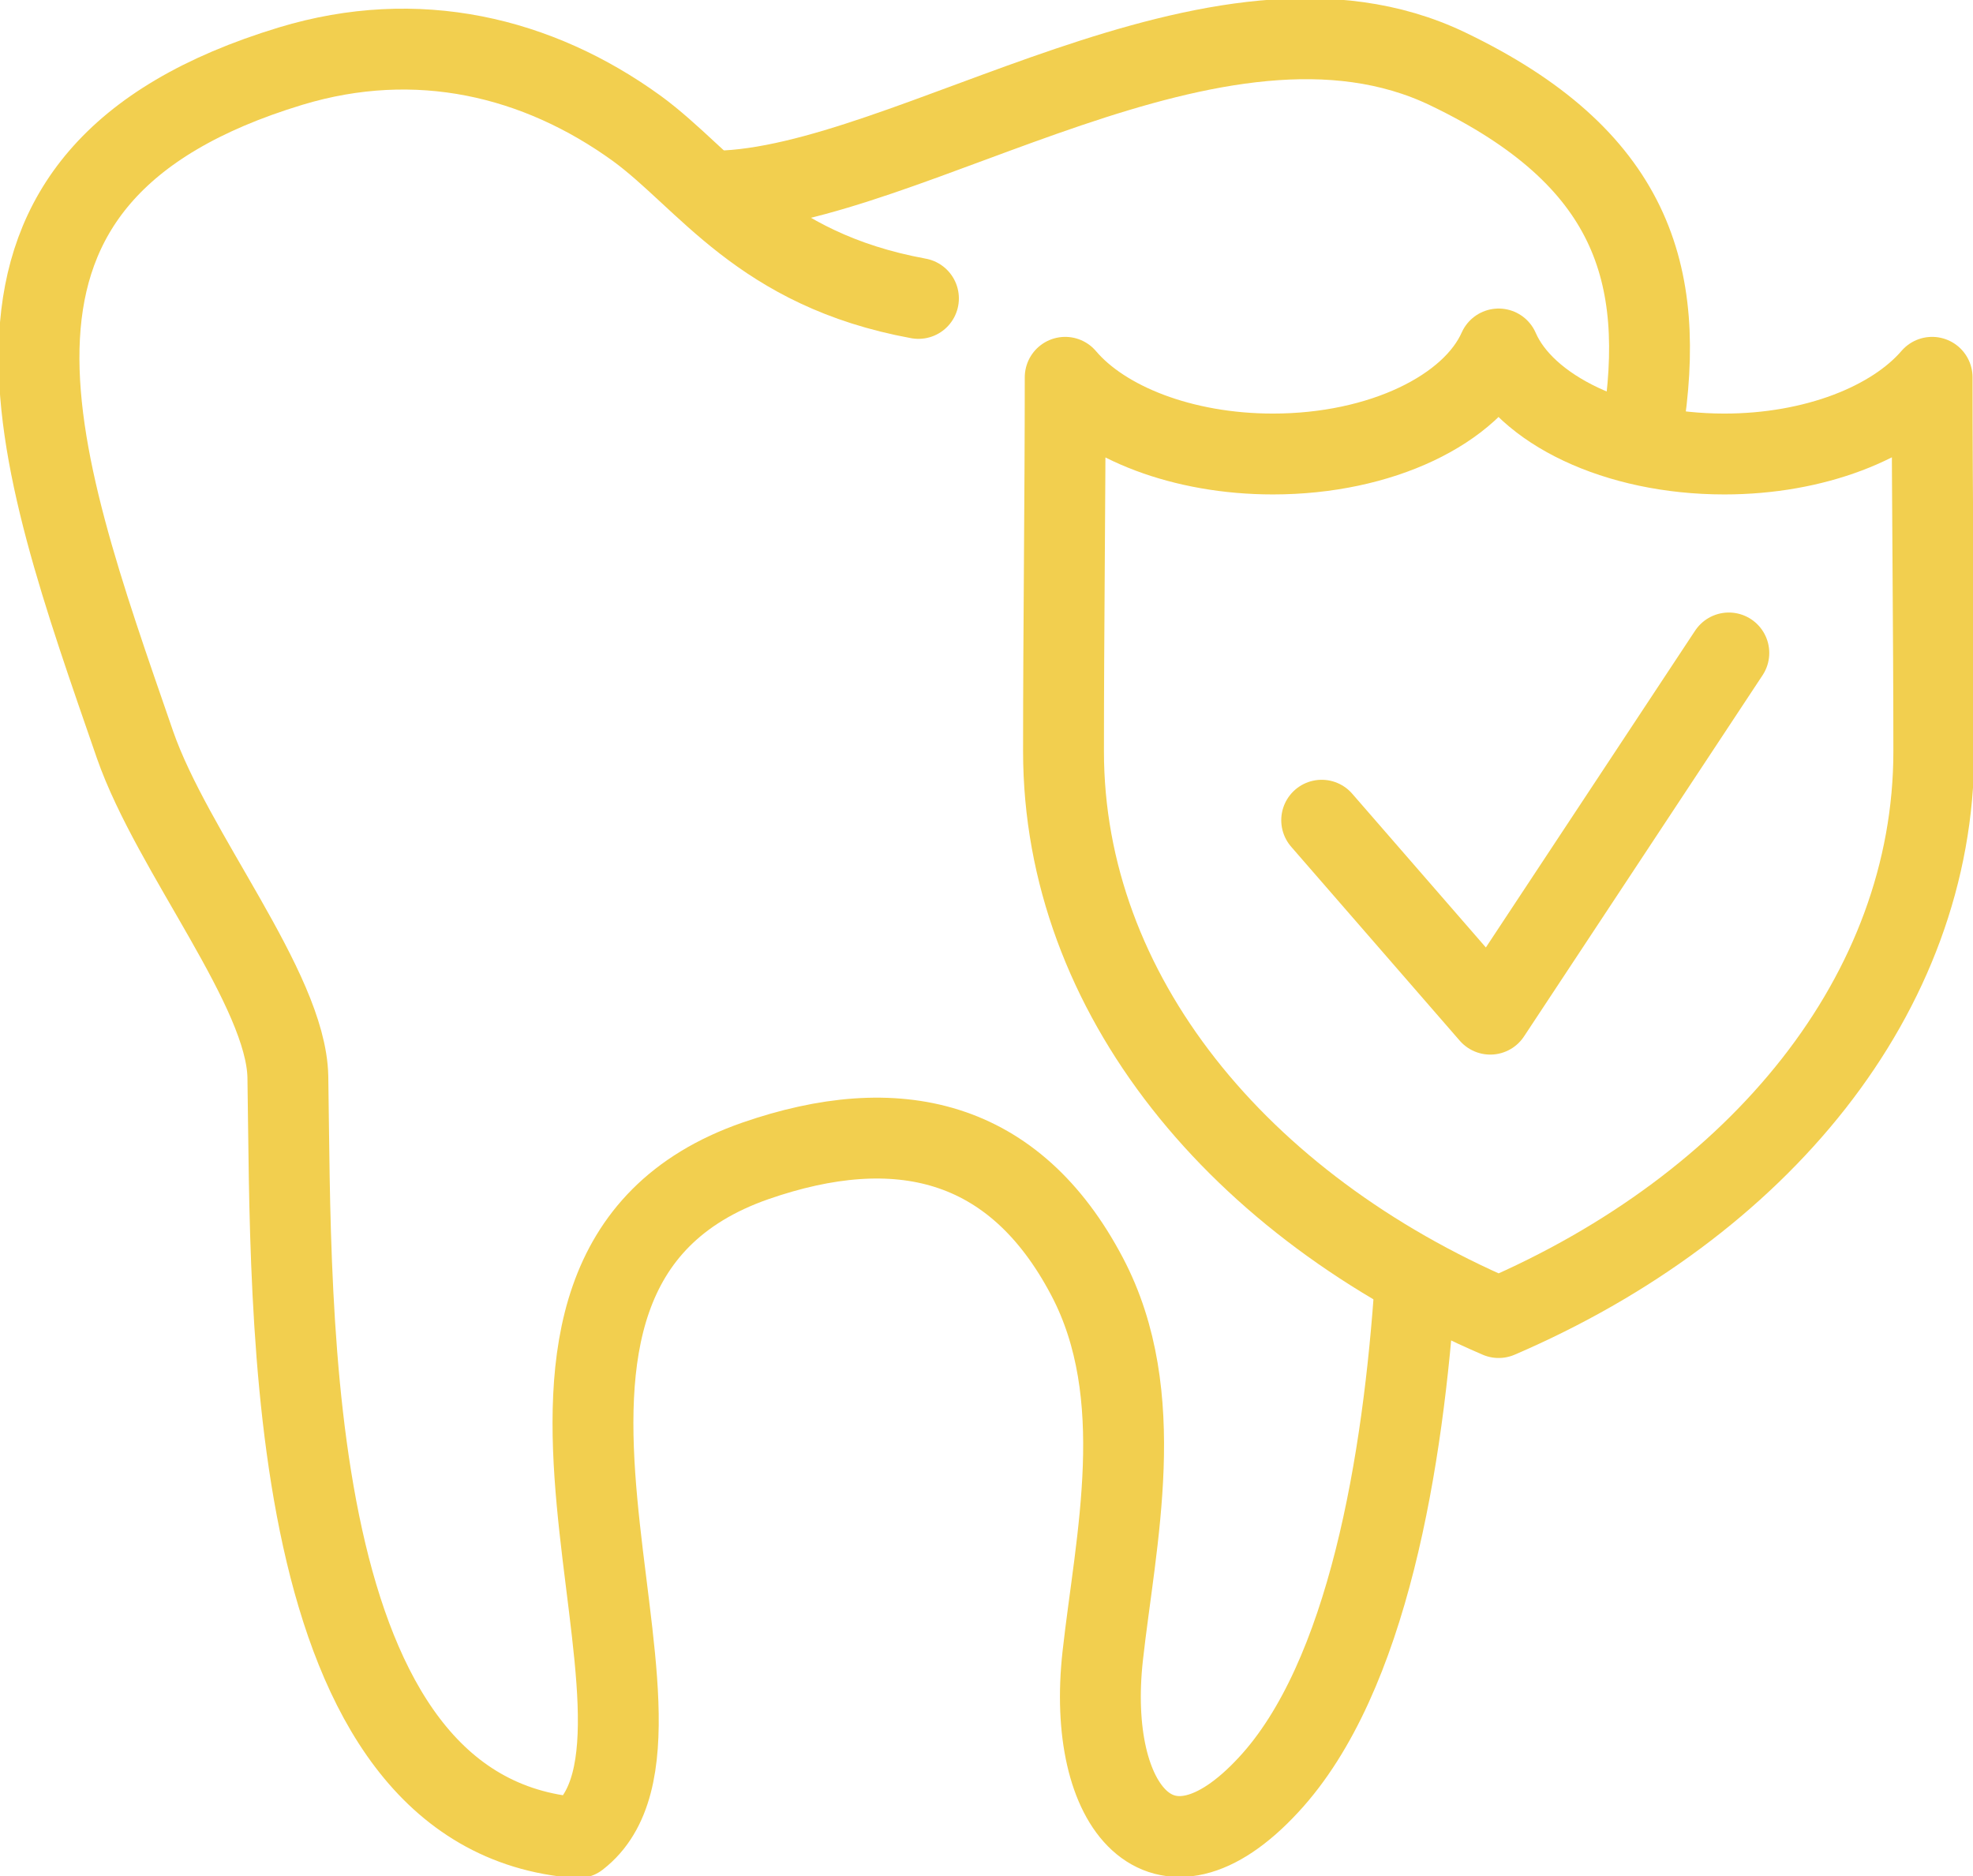
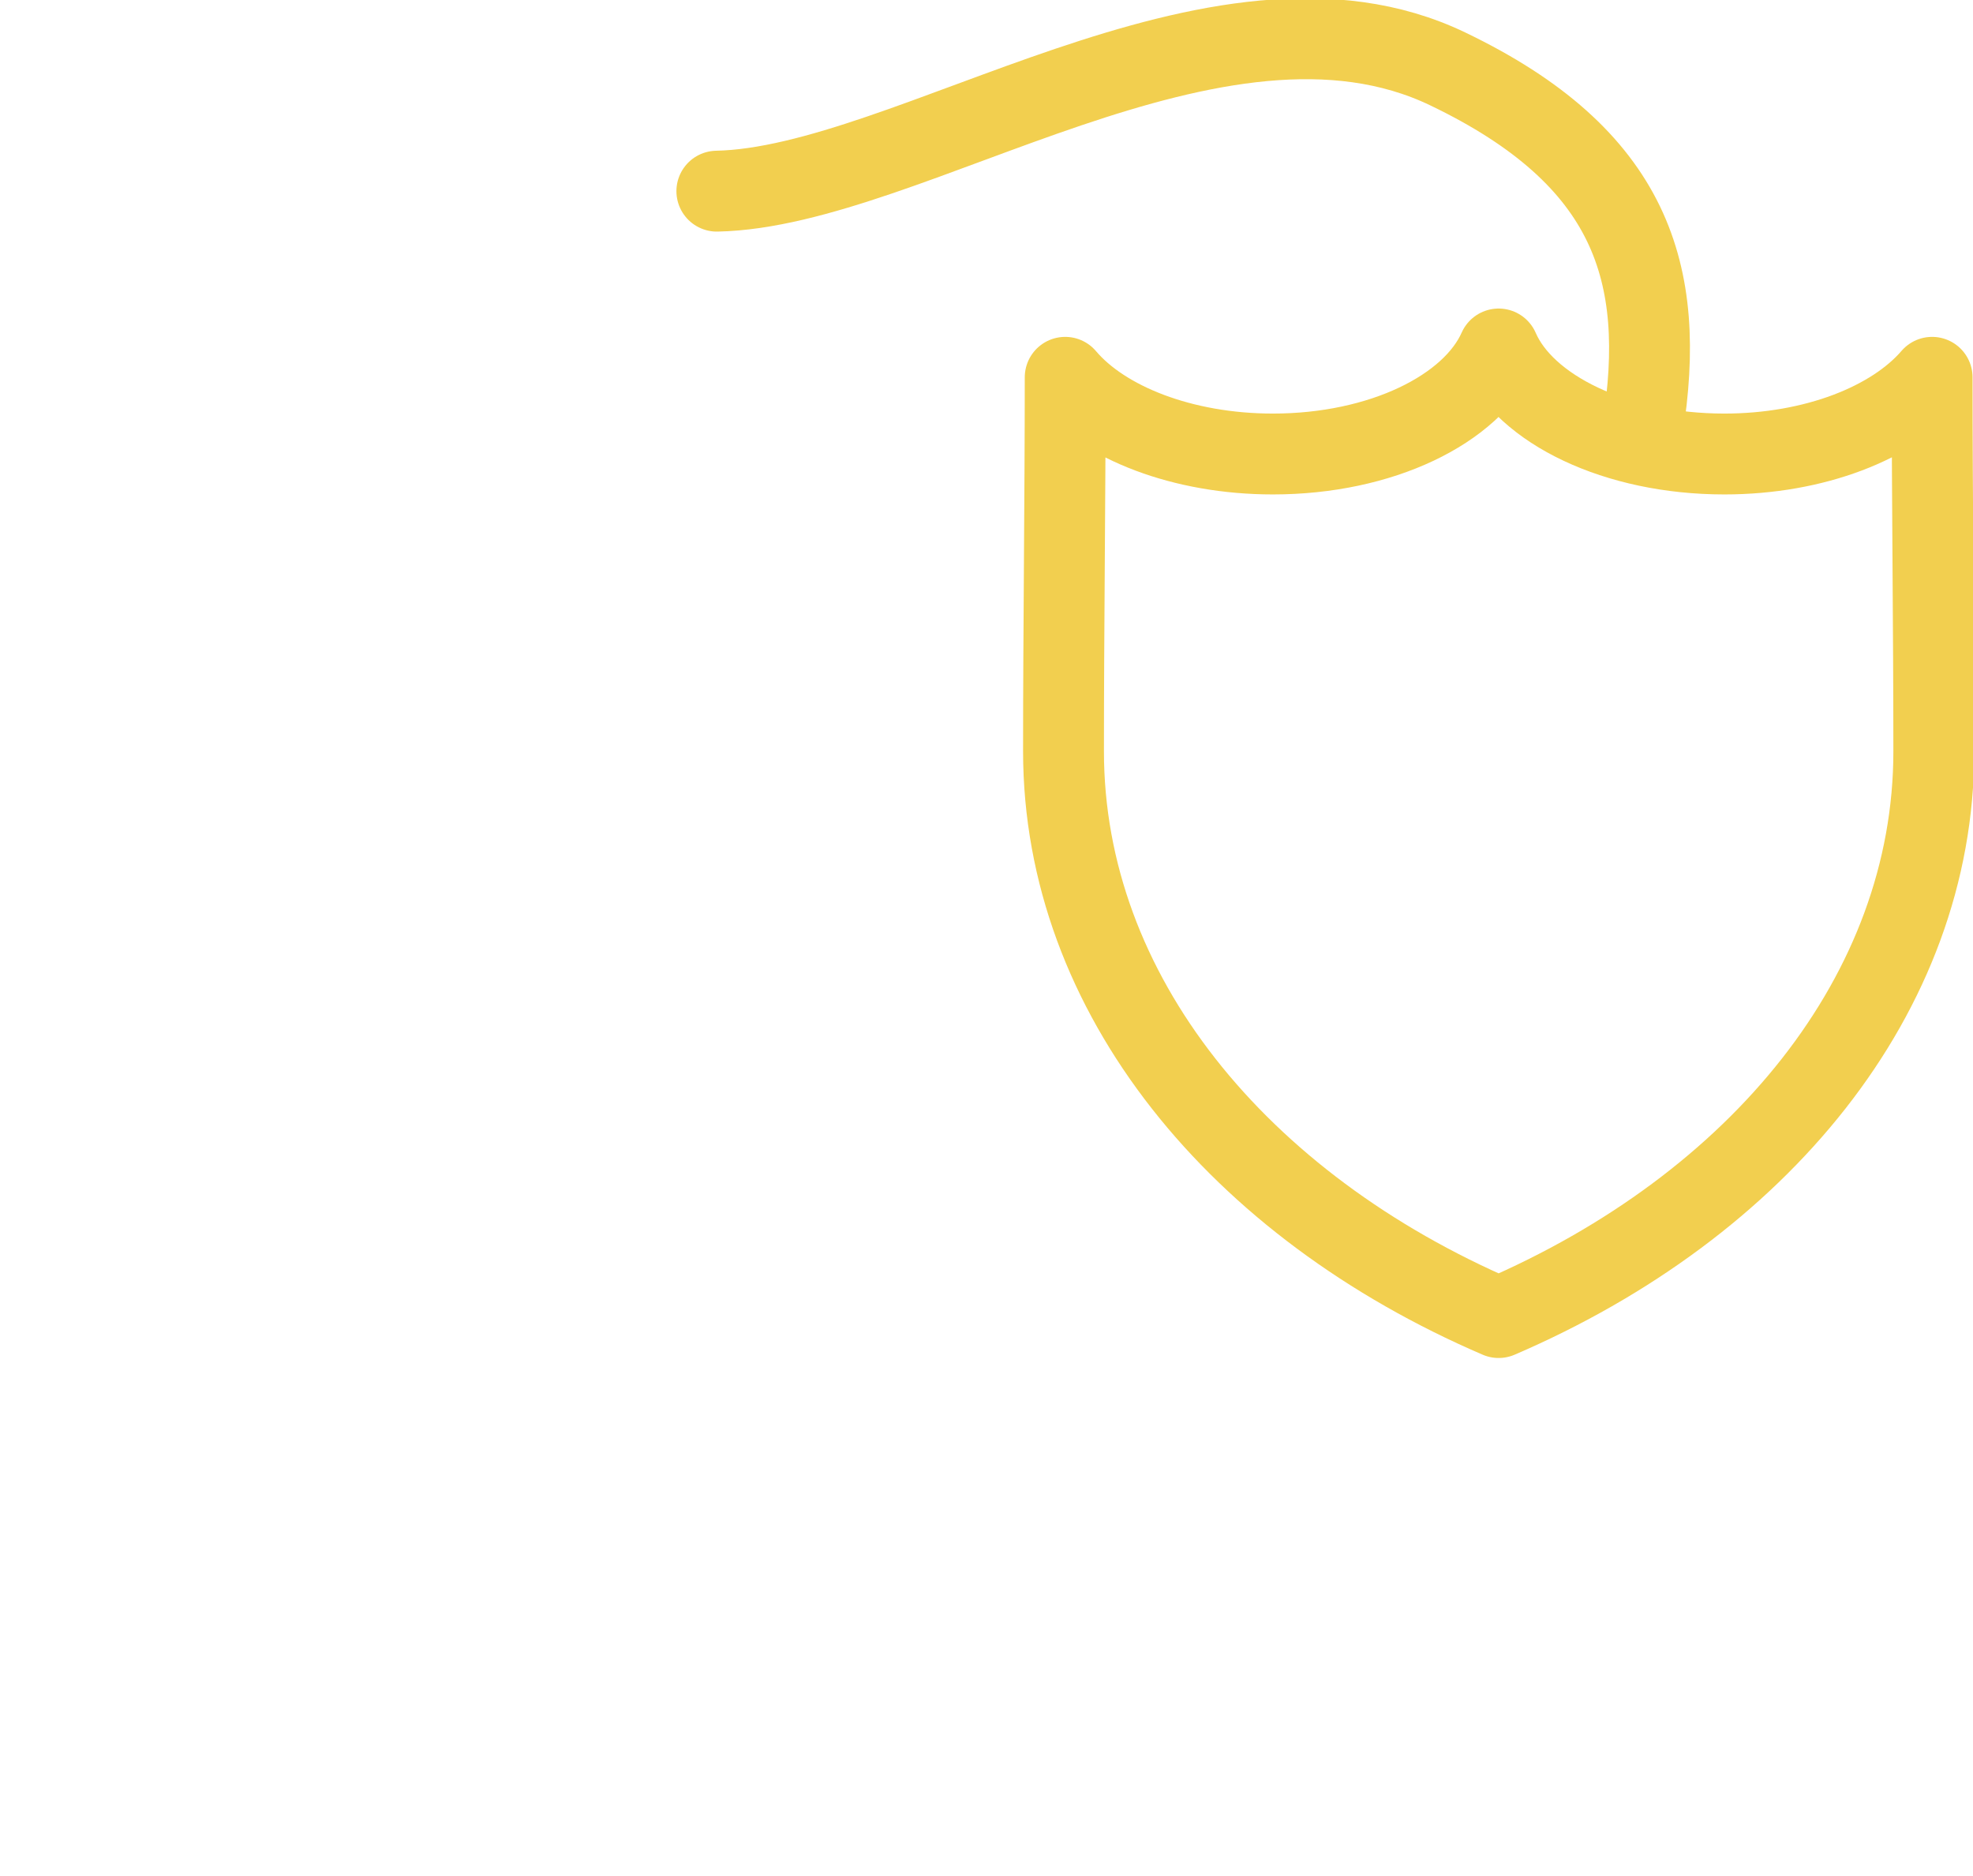
<svg xmlns="http://www.w3.org/2000/svg" width="61" height="58" viewBox="0 0 61 58" fill="none">
  <path d="M46.334 40.734C54.368 37.281 59.788 30.735 59.788 23.227C59.788 19.379 59.736 15.531 59.736 11.665C58.524 13.074 56.1 14.036 53.312 14.036C49.971 14.036 47.148 12.662 46.334 10.789C45.503 12.662 42.698 14.036 39.356 14.036C36.569 14.036 34.127 13.074 32.933 11.665C32.933 15.514 32.881 19.379 32.881 23.227C32.881 30.735 38.3 37.281 46.334 40.734Z" stroke="#F2CF4F" stroke-width="2.5" stroke-miterlimit="22.926" stroke-linecap="round" stroke-linejoin="round" />
-   <path d="M40.863 25.358L46.075 31.354L53.451 20.187" stroke="#F2CF4F" stroke-width="2.5" stroke-miterlimit="22.926" stroke-linecap="round" stroke-linejoin="round" />
  <path d="M22.163 5.91C28.119 5.79 37.642 -1.288 44.759 2.13C50.455 4.862 51.546 8.453 50.784 13.263" stroke="#F2CF4F" stroke-width="2.5" stroke-miterlimit="22.926" stroke-linecap="round" stroke-linejoin="round" />
-   <path d="M43.755 39.635C43.391 45.115 42.3 51.867 39.218 55.182C35.928 58.739 33.573 55.887 34.093 51.197C34.491 47.606 35.547 43.139 33.608 39.463C31.357 35.185 27.721 34.377 23.358 35.889C13.384 39.36 22.094 53.55 17.869 56.815C8.657 56.11 9.021 40.665 8.9 33.295C8.848 30.581 5.333 26.354 4.173 23.021C1.039 13.95 -2.164 5.429 8.986 2.044C12.899 0.859 16.622 1.752 19.687 3.969C21.851 5.549 23.514 8.332 28.396 9.226" stroke="#F2CF4F" stroke-width="2.5" stroke-miterlimit="22.926" stroke-linecap="round" stroke-linejoin="round" />
</svg>